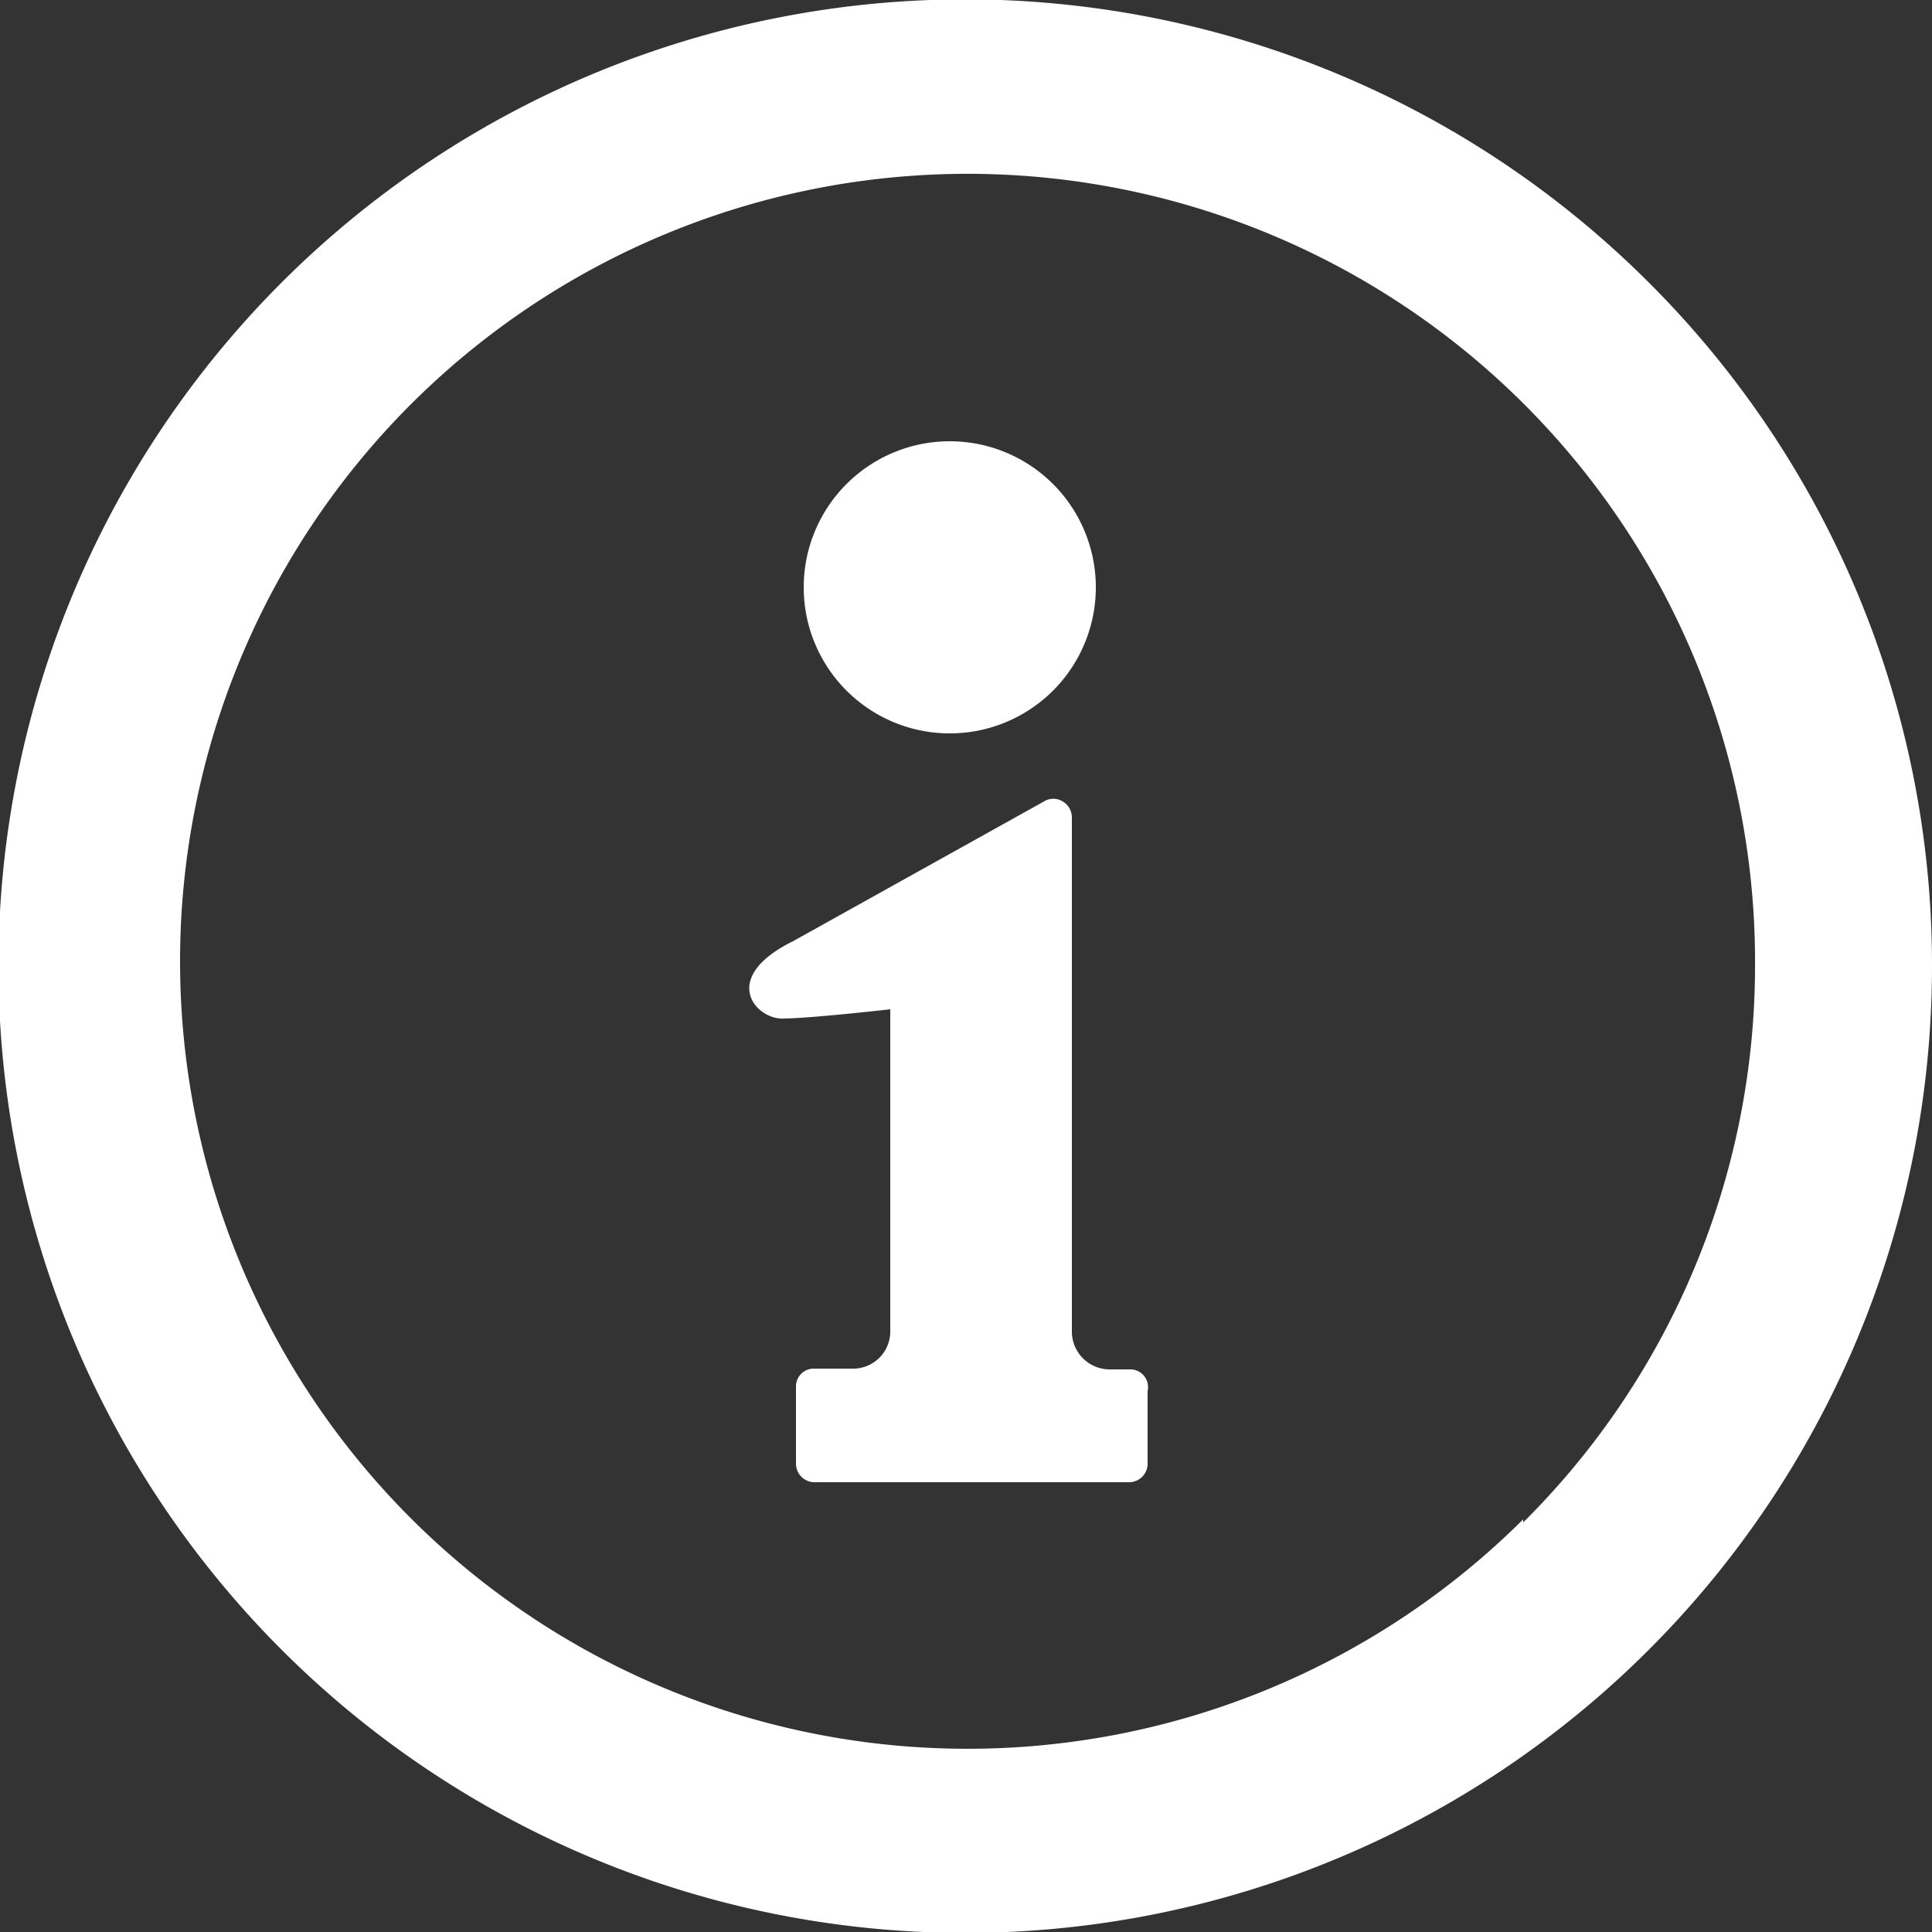
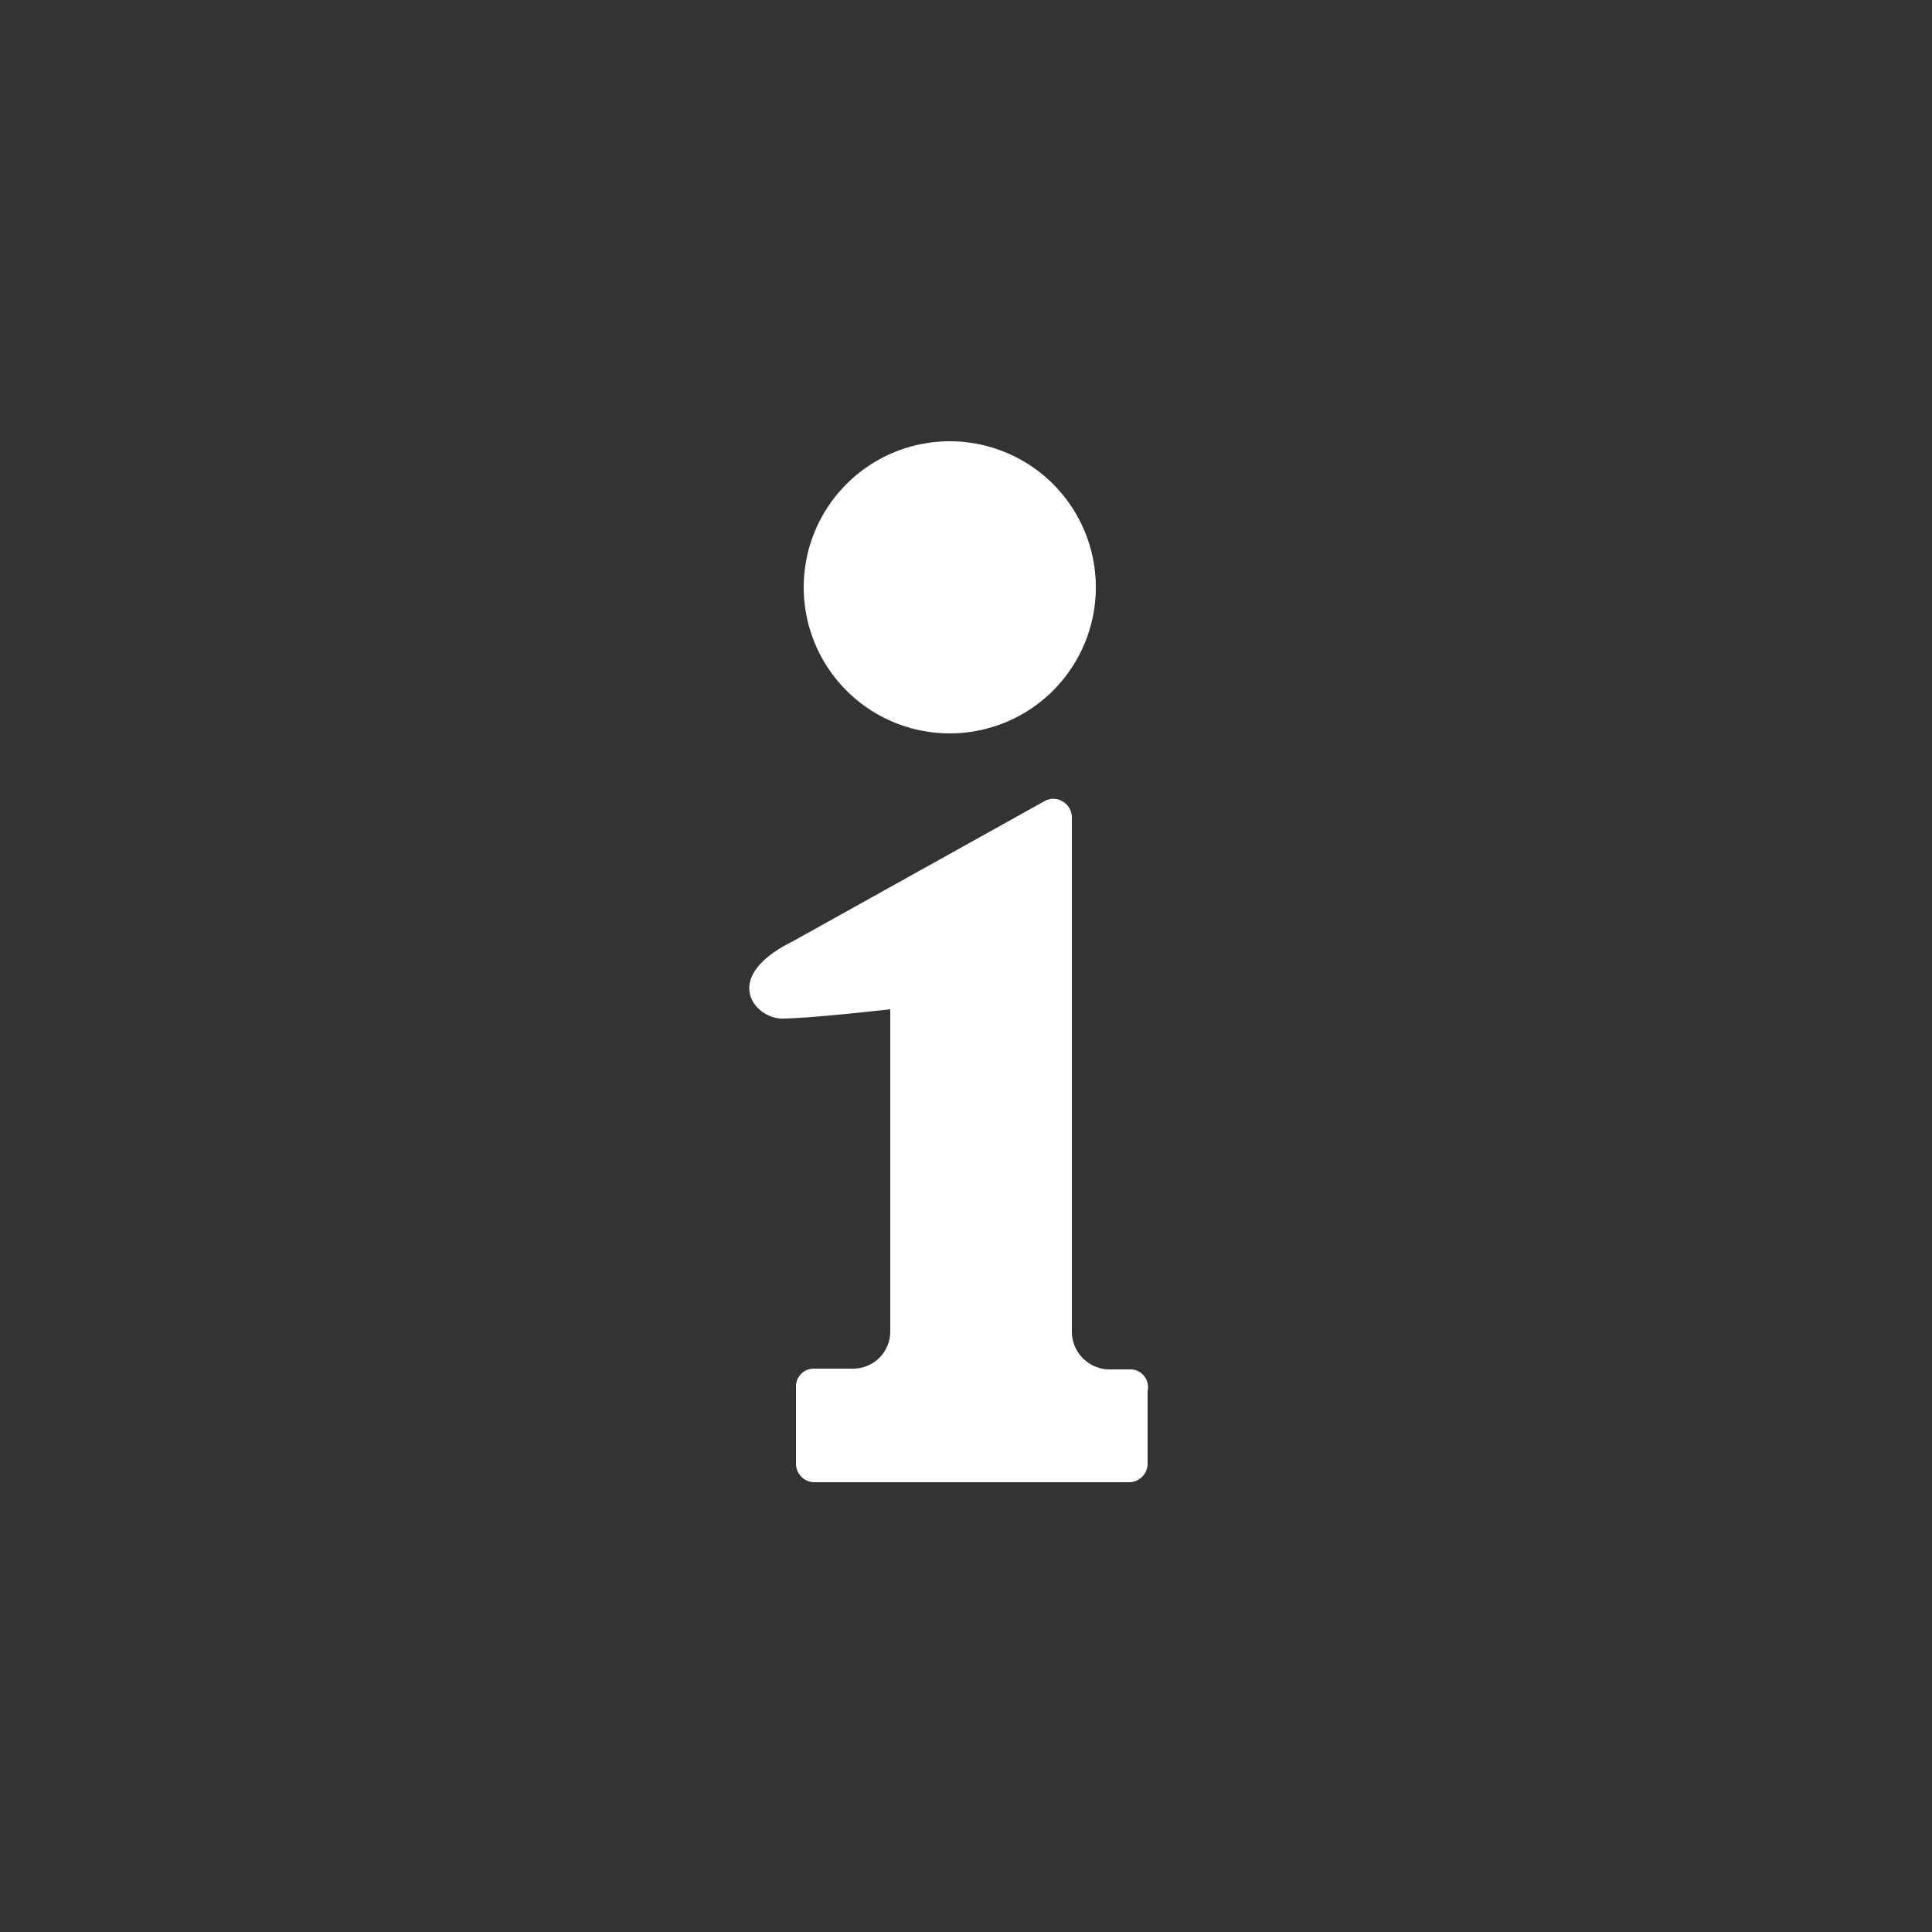
<svg xmlns="http://www.w3.org/2000/svg" width="25" height="25" viewBox="0 0 25 25">
  <rect x="0" y="0" width="25" height="25" fill="#333333" stroke="none" />
  <defs>
    <style>.cls-1{fill:#fff;}</style>
  </defs>
-   <path class="cls-1" d="M21.34,3.66A12.51,12.51,0,1,0,25,12.5,12.47,12.47,0,0,0,21.34,3.66Zm-1.63,16a10.19,10.19,0,1,1,3-7.2A10.15,10.15,0,0,1,19.71,19.7Z" />
  <path class="cls-1" d="M12.29,9.49A1.89,1.89,0,1,0,10.4,7.6,1.89,1.89,0,0,0,12.29,9.49Z" />
  <path class="cls-1" d="M14.61,17.72h-.26a.49.49,0,0,1-.48-.48V10.58a.24.24,0,0,0-.12-.21.23.23,0,0,0-.24,0l-3.25,1.81c-.95.47-.49,1-.14,1s1.4-.12,1.4-.12v4.17a.48.48,0,0,1-.48.48h-.5a.23.23,0,0,0-.24.23v1a.24.24,0,0,0,.24.24h4.07a.24.24,0,0,0,.24-.24V18A.23.23,0,0,0,14.61,17.72Z" />
</svg>